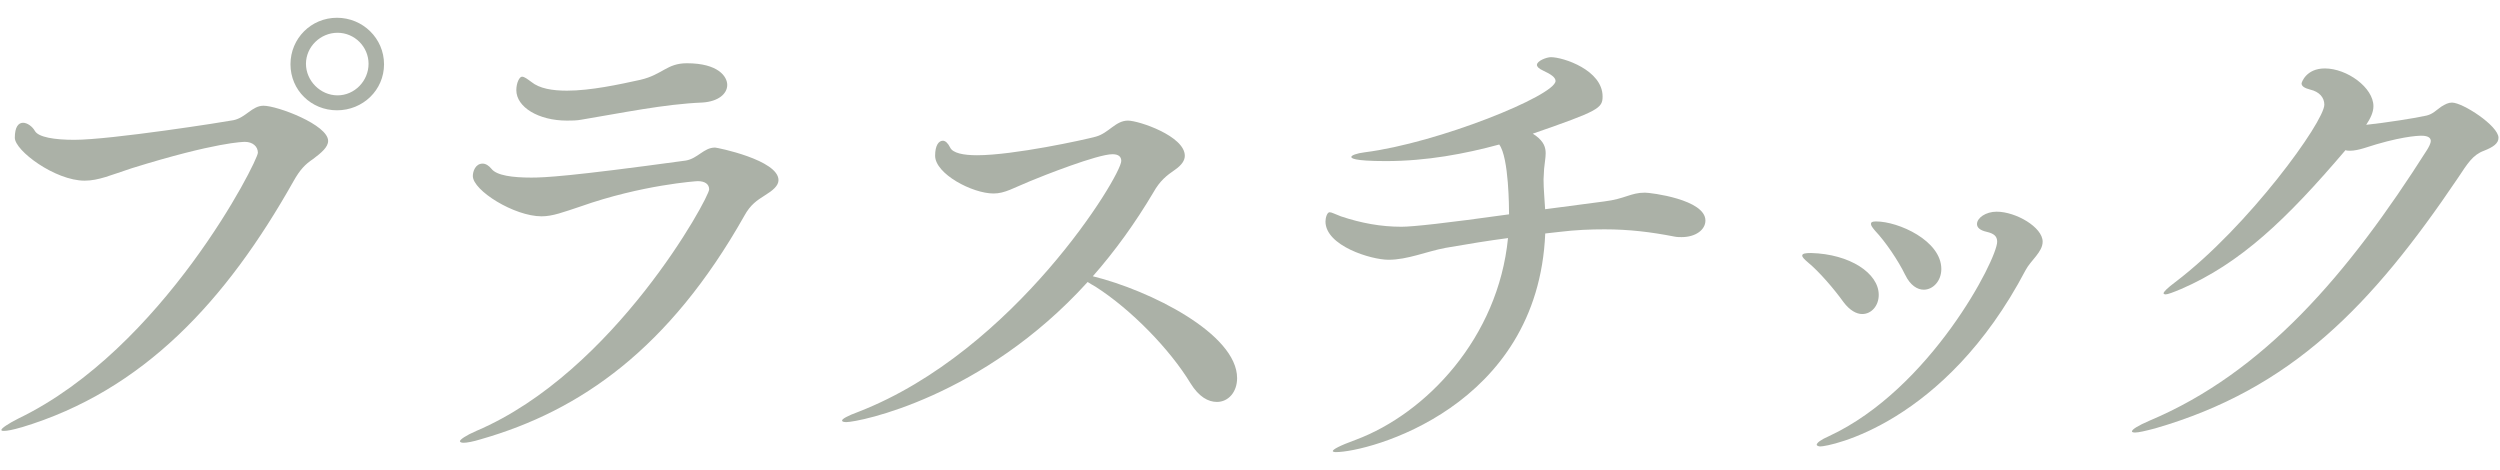
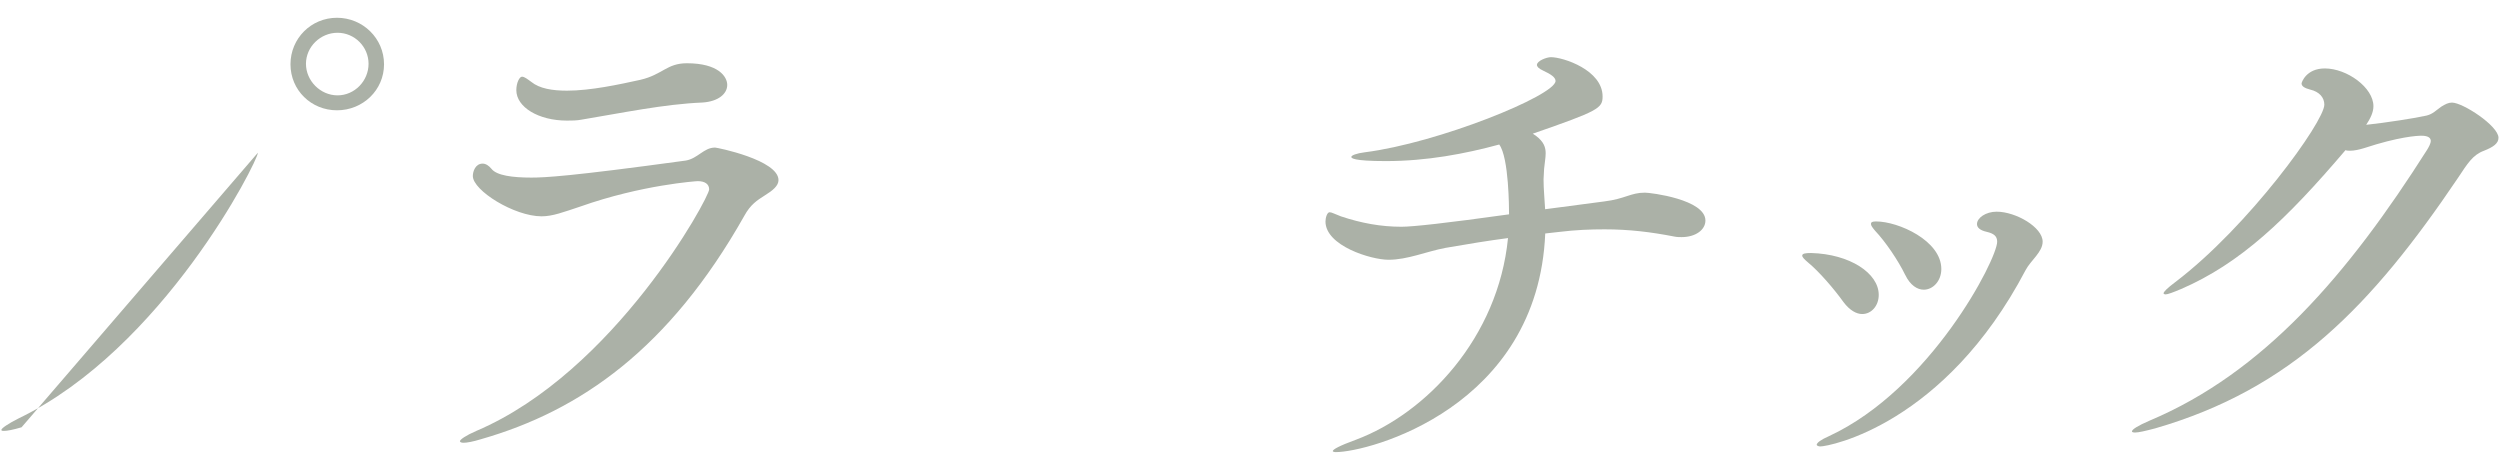
<svg xmlns="http://www.w3.org/2000/svg" style="fill:rgb(171,177,167);" viewBox="0 0 415 78">
-   <path d="M3.58,70.93c-1.46,.43-2.4,.6-2.92,.6-.26,0-.43,0-.43-.17,0-.26,1.12-1.03,2.83-1.89C27.1,57.88,42.81,26.73,42.81,25.35c0-1.03-.86-1.8-2.15-1.8-.17,0-4.72,0-18.8,4.38-3.43,1.12-5.49,2.06-7.81,2.06-4.89,0-11.59-4.98-11.59-7.12,0-1.8,.6-2.49,1.37-2.49,.69,0,1.54,.6,1.97,1.37,.6,1.03,3.26,1.46,6.52,1.46,6.09,0,25.15-3,26.44-3.26,2.06-.43,3.09-2.4,4.98-2.4,2.32,0,10.73,3.18,10.73,5.84,0,1.03-1.12,1.97-2.49,3-1.29,.86-2.15,1.72-3.26,3.69-11.16,19.83-24.89,34.76-45.15,40.86ZM55.94,18.31c-4.29,0-7.72-3.35-7.72-7.64s3.43-7.72,7.72-7.72,7.81,3.43,7.81,7.72-3.52,7.64-7.81,7.64Zm5.24-7.72c0-2.83-2.32-5.15-5.15-5.15s-5.24,2.32-5.24,5.15,2.4,5.24,5.24,5.24,5.15-2.4,5.15-5.24Z" />
+   <path d="M3.58,70.93c-1.46,.43-2.4,.6-2.92,.6-.26,0-.43,0-.43-.17,0-.26,1.12-1.03,2.83-1.89C27.1,57.88,42.81,26.73,42.81,25.35ZM55.94,18.31c-4.29,0-7.72-3.35-7.72-7.64s3.43-7.72,7.72-7.72,7.81,3.43,7.81,7.72-3.52,7.64-7.81,7.64Zm5.24-7.72c0-2.83-2.32-5.15-5.15-5.15s-5.24,2.32-5.24,5.15,2.4,5.24,5.24,5.24,5.15-2.4,5.15-5.24Z" />
  <path d="M118.67,24.49c.34,0,10.56,2.06,10.56,5.41,0,.94-.94,1.72-2.32,2.57-1.2,.77-2.32,1.46-3.35,3.35-12.45,22.06-27.21,32.36-43.69,37.08-1.37,.43-2.4,.6-2.92,.6-.34,0-.6-.09-.6-.26,0-.26,.94-.94,2.75-1.72,22.92-9.78,38.62-38.71,38.62-40.08,0-.86-.69-1.37-1.89-1.37-.17,0-9.27,.6-19.48,4.21-2.83,.94-4.63,1.63-6.44,1.63-4.55,0-11.42-4.29-11.42-6.69,0-.77,.43-2.06,1.63-2.06,.52,0,1.03,.34,1.46,.86,.86,1.12,3.52,1.46,6.61,1.46,2.15,0,6.27-.17,25.66-2.83,1.97-.34,3-2.15,4.81-2.15Zm-22.06-4.64c-.86,.17-1.72,.17-2.49,.17-4.72,0-8.41-2.23-8.41-5.06,0-1.2,.52-2.23,.94-2.23s.94,.43,1.54,.86c1.37,1.12,3.52,1.46,5.92,1.46,3.95,0,8.67-1.03,12.19-1.8,3.69-.86,4.38-2.75,7.72-2.75,5.24,0,6.7,2.23,6.7,3.6,0,1.46-1.46,2.75-4.12,2.92-6.35,.26-13.3,1.72-20,2.83Z" />
-   <path d="M140.47,70.07c-.43,0-.69-.09-.69-.26,0-.26,.86-.77,2.75-1.46,26.01-10.13,43.6-39.22,43.6-41.63,0-.69-.43-1.12-1.46-1.12-2.49,0-11.59,3.6-13.65,4.46-2.75,1.12-4.21,2.06-6.09,2.06-3.52,0-9.7-3.26-9.7-6.27,0-1.72,.6-2.49,1.29-2.49,.43,0,.86,.43,1.2,1.12,.43,.94,2.23,1.29,4.46,1.29,6.09,0,17.85-2.57,19.74-3.09,2.15-.6,3.26-2.66,5.32-2.66,1.8,0,9.44,2.57,9.44,5.84,0,.77-.51,1.54-1.63,2.32-1.37,.94-2.49,1.8-3.6,3.78-3,5.06-6.35,9.7-10.04,13.9,9.44,2.32,23.95,9.53,23.95,16.91,0,2.32-1.46,3.95-3.35,3.95-1.46,0-3-.86-4.38-3.09-3.43-5.66-9.87-12.27-15.79-16.05-.43-.26-.94-.52-1.29-.77-17.34,19.14-37.94,23.26-40.08,23.26Z" />
  <path d="M256.51,38.74c-1.2,28.93-29.35,36.31-34.76,36.31-.34,0-.51-.09-.51-.17,0-.26,1.03-.86,3.86-1.89,11.67-4.38,23.6-16.91,25.23-33.47-3.26,.43-6.44,.94-10.39,1.63-3.18,.6-6.27,1.97-9.44,1.97-2.92,0-10.47-2.32-10.47-6.35,0-.6,.26-1.54,.69-1.54,.34,0,.94,.34,1.89,.69,3.35,1.12,6.61,1.72,10.04,1.72,1.89,0,7.38-.6,17.85-2.06v-.17c0-.6,0-9.27-1.63-11.42-5.67,1.54-12.02,2.75-18.8,2.75-5.58,0-5.75-.52-5.75-.69,0-.26,.86-.6,2.23-.77,12.19-1.54,31.67-9.44,31.67-11.84,0-.6-.77-1.12-2.06-1.72-.77-.34-1.03-.69-1.03-.94,0-.69,1.63-1.29,2.32-1.29,2.06,0,8.58,2.15,8.58,6.52,0,1.97-.69,2.4-11.59,6.18l.51,.34c1.37,1.03,1.63,1.97,1.63,2.92,0,.77-.17,1.55-.26,2.58,0,.6-.09,1.2-.09,1.72,0,1.72,.17,3.18,.26,4.98l9.79-1.29c3.52-.43,4.38-1.46,6.78-1.46,.94,0,10.04,1.12,10.04,4.63,0,1.54-1.63,2.75-3.95,2.75-.34,0-.77,0-1.2-.09-3.95-.77-7.55-1.2-11.59-1.2-2.32,0-4.81,.09-7.55,.43l-2.32,.26Z" />
  <path d="M306.03,50.16c-1.54-2.15-4.03-5.06-5.92-6.61-.6-.51-.94-.86-.94-1.12,0-.34,.51-.43,1.46-.43,6.44,.17,11.24,3.35,11.24,6.95,0,1.8-1.2,3.18-2.75,3.18-.94,0-2.06-.6-3.09-1.97Zm-3.86,23.95c-.34,0-.6-.17-.6-.26,0-.34,.69-.86,2.06-1.46,16.82-7.81,27.9-29.35,27.9-32.27,0-.94-.6-1.37-1.72-1.63-1.2-.26-1.63-.77-1.63-1.29,0-1.03,1.46-2.06,3.26-2.06,3.18,0,7.64,2.57,7.64,4.98,0,1.72-1.97,3.09-2.83,4.72-13.48,25.66-32.62,29.27-34.08,29.27Zm14.08-28.5c-1.12-2.32-3.26-5.49-4.98-7.3-.43-.51-.69-.86-.69-1.12,0-.34,.26-.43,.86-.43,3.69,0,10.82,3.18,10.82,7.9,0,1.97-1.37,3.43-2.92,3.43-1.03,0-2.23-.69-3.09-2.49Z" />
  <path d="M361.98,48.01c-1.2,.51-2.15,.86-2.49,.86-.17,0-.34-.09-.34-.17,0-.26,.6-.86,1.97-1.89,12.1-9.18,24.72-26.61,24.72-29.44,0-1.2-.86-2.15-2.32-2.49-1.03-.26-1.46-.6-1.46-1.03,0-.17,.77-2.49,3.86-2.49,3.69,0,8.07,3.18,8.07,6.27,0,1.03-.52,2.06-1.2,3.09,3.18-.34,8.24-1.12,10.04-1.54,1.03-.26,1.55-.86,2.4-1.46,.69-.43,1.2-.69,1.8-.69,1.8,0,7.72,3.86,7.72,5.84,0,.94-.86,1.54-2.4,2.15-1.89,.69-2.75,2.15-4.29,4.46-14.42,21.37-27.72,35.1-50.3,41.63-1.63,.43-2.75,.69-3.35,.69-.34,0-.51-.09-.51-.17,0-.34,.94-.94,2.92-1.8,18.97-7.98,32.96-24.29,46.09-44.98,.26-.43,.6-1.03,.6-1.46s-.34-.86-1.54-.86c-.77,0-3.78,.17-9.53,2.06-.86,.26-1.63,.43-2.32,.43-.26,0-.52,0-.77-.09-9.79,11.5-17.42,18.8-27.38,23.09Z" />
</svg>